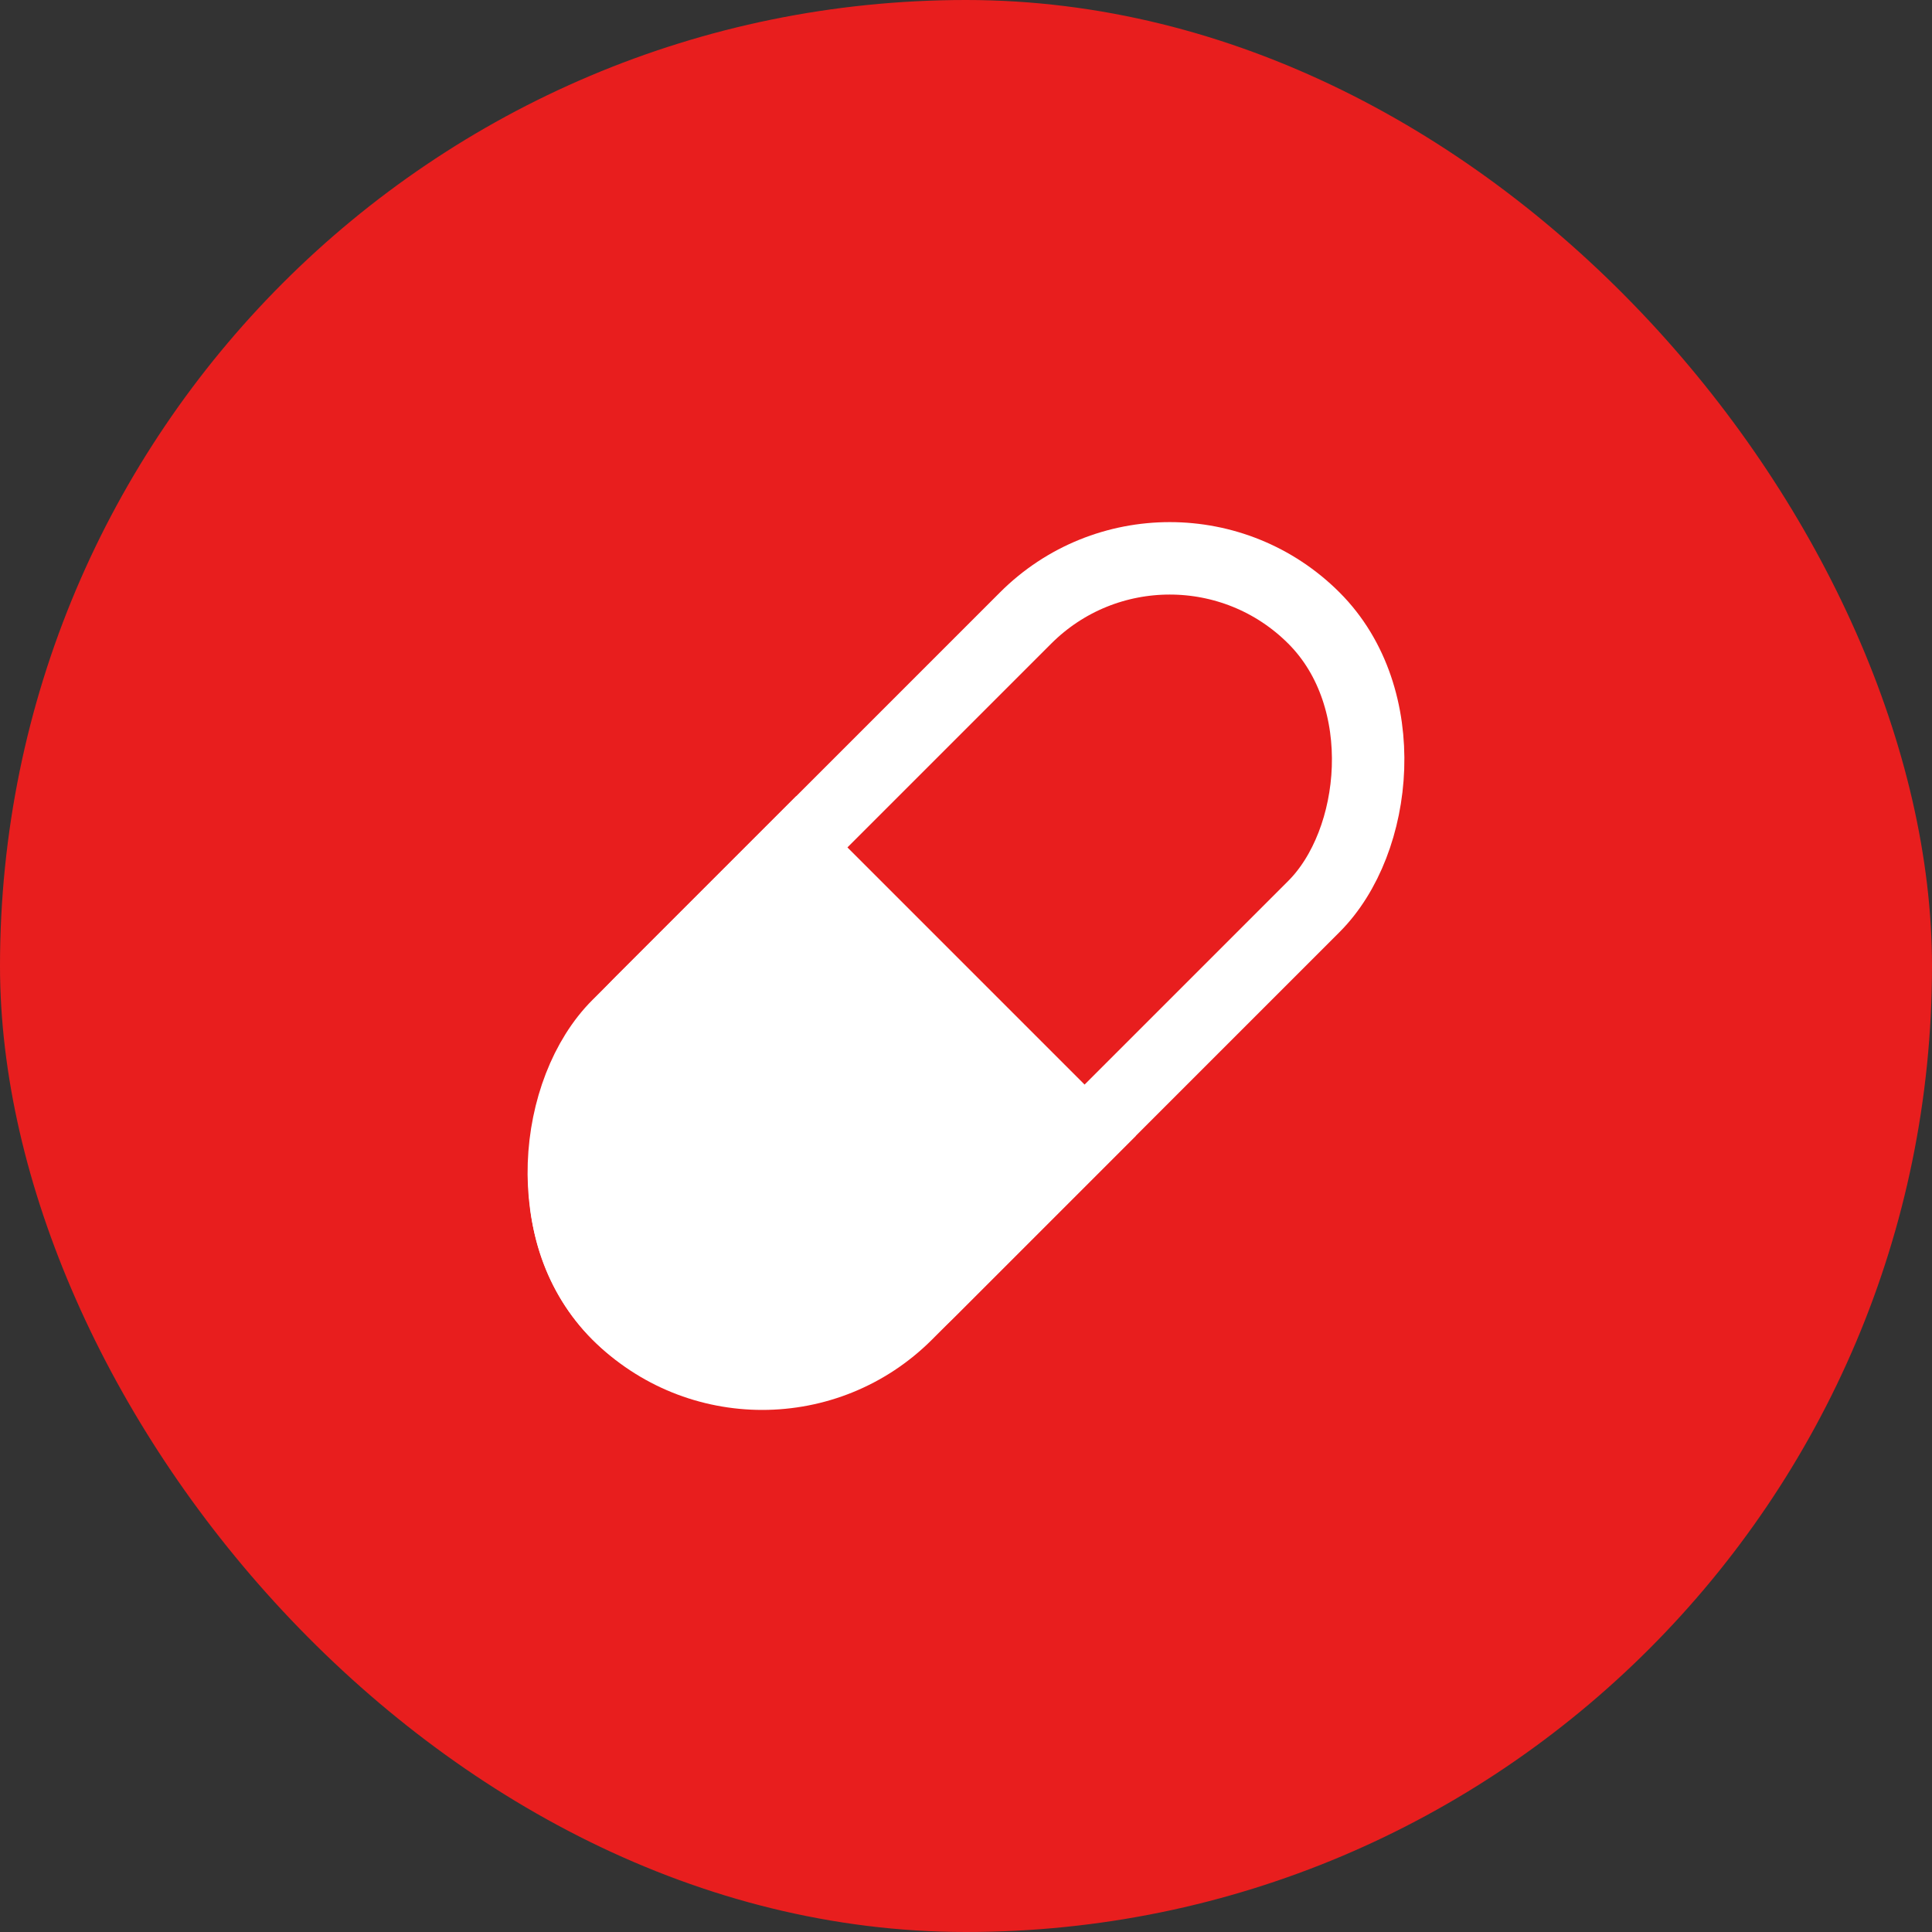
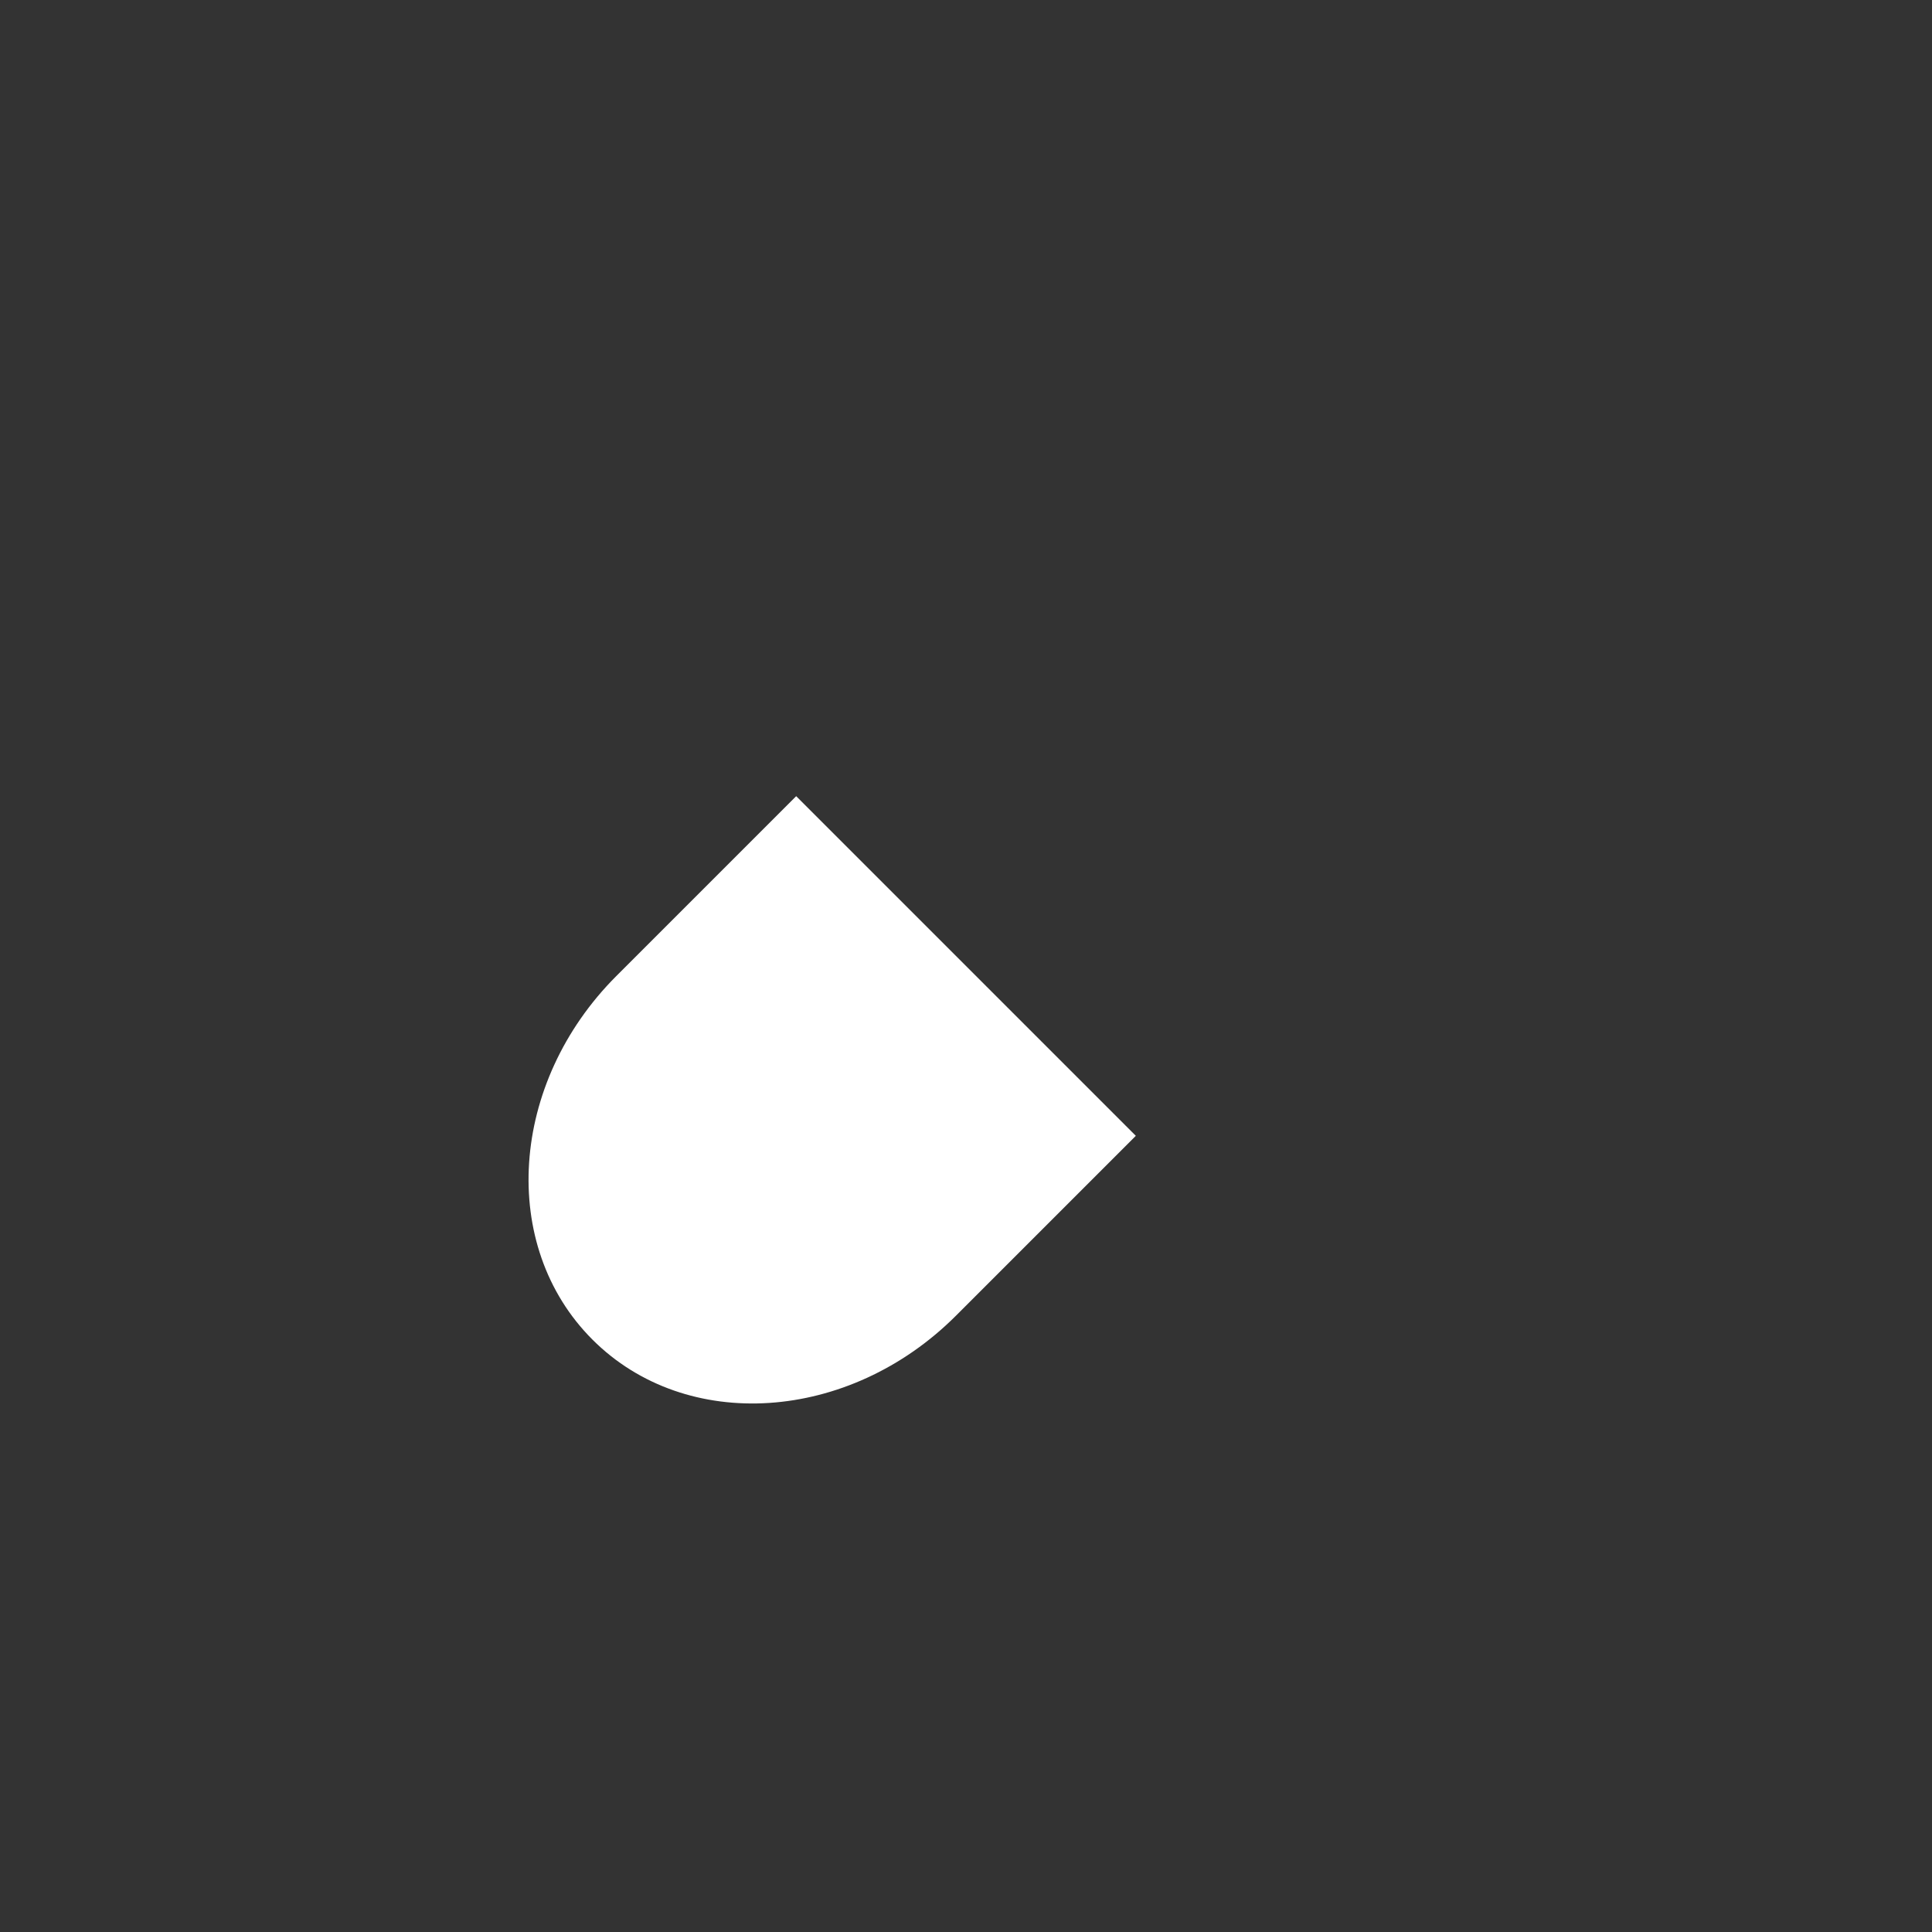
<svg xmlns="http://www.w3.org/2000/svg" width="40" height="40" fill="none">
  <rect width="100%" height="100%" fill="#333333" stroke="none" />
-   <rect width="40" height="40" rx="20" fill="#E81E1E" />
-   <rect y="1.061" width="8.444" height="20.376" rx="4.222" transform="rotate(45 1.547 34.67)" stroke="#fff" stroke-width="1.5" />
  <path d="M12.76 20.208c-2.214 2.215-2.436 5.585-.494 7.527 1.941 1.941 5.31 1.72 7.526-.495l3.724-3.724-7.032-7.032-3.724 3.724z" fill="#fff" />
</svg>